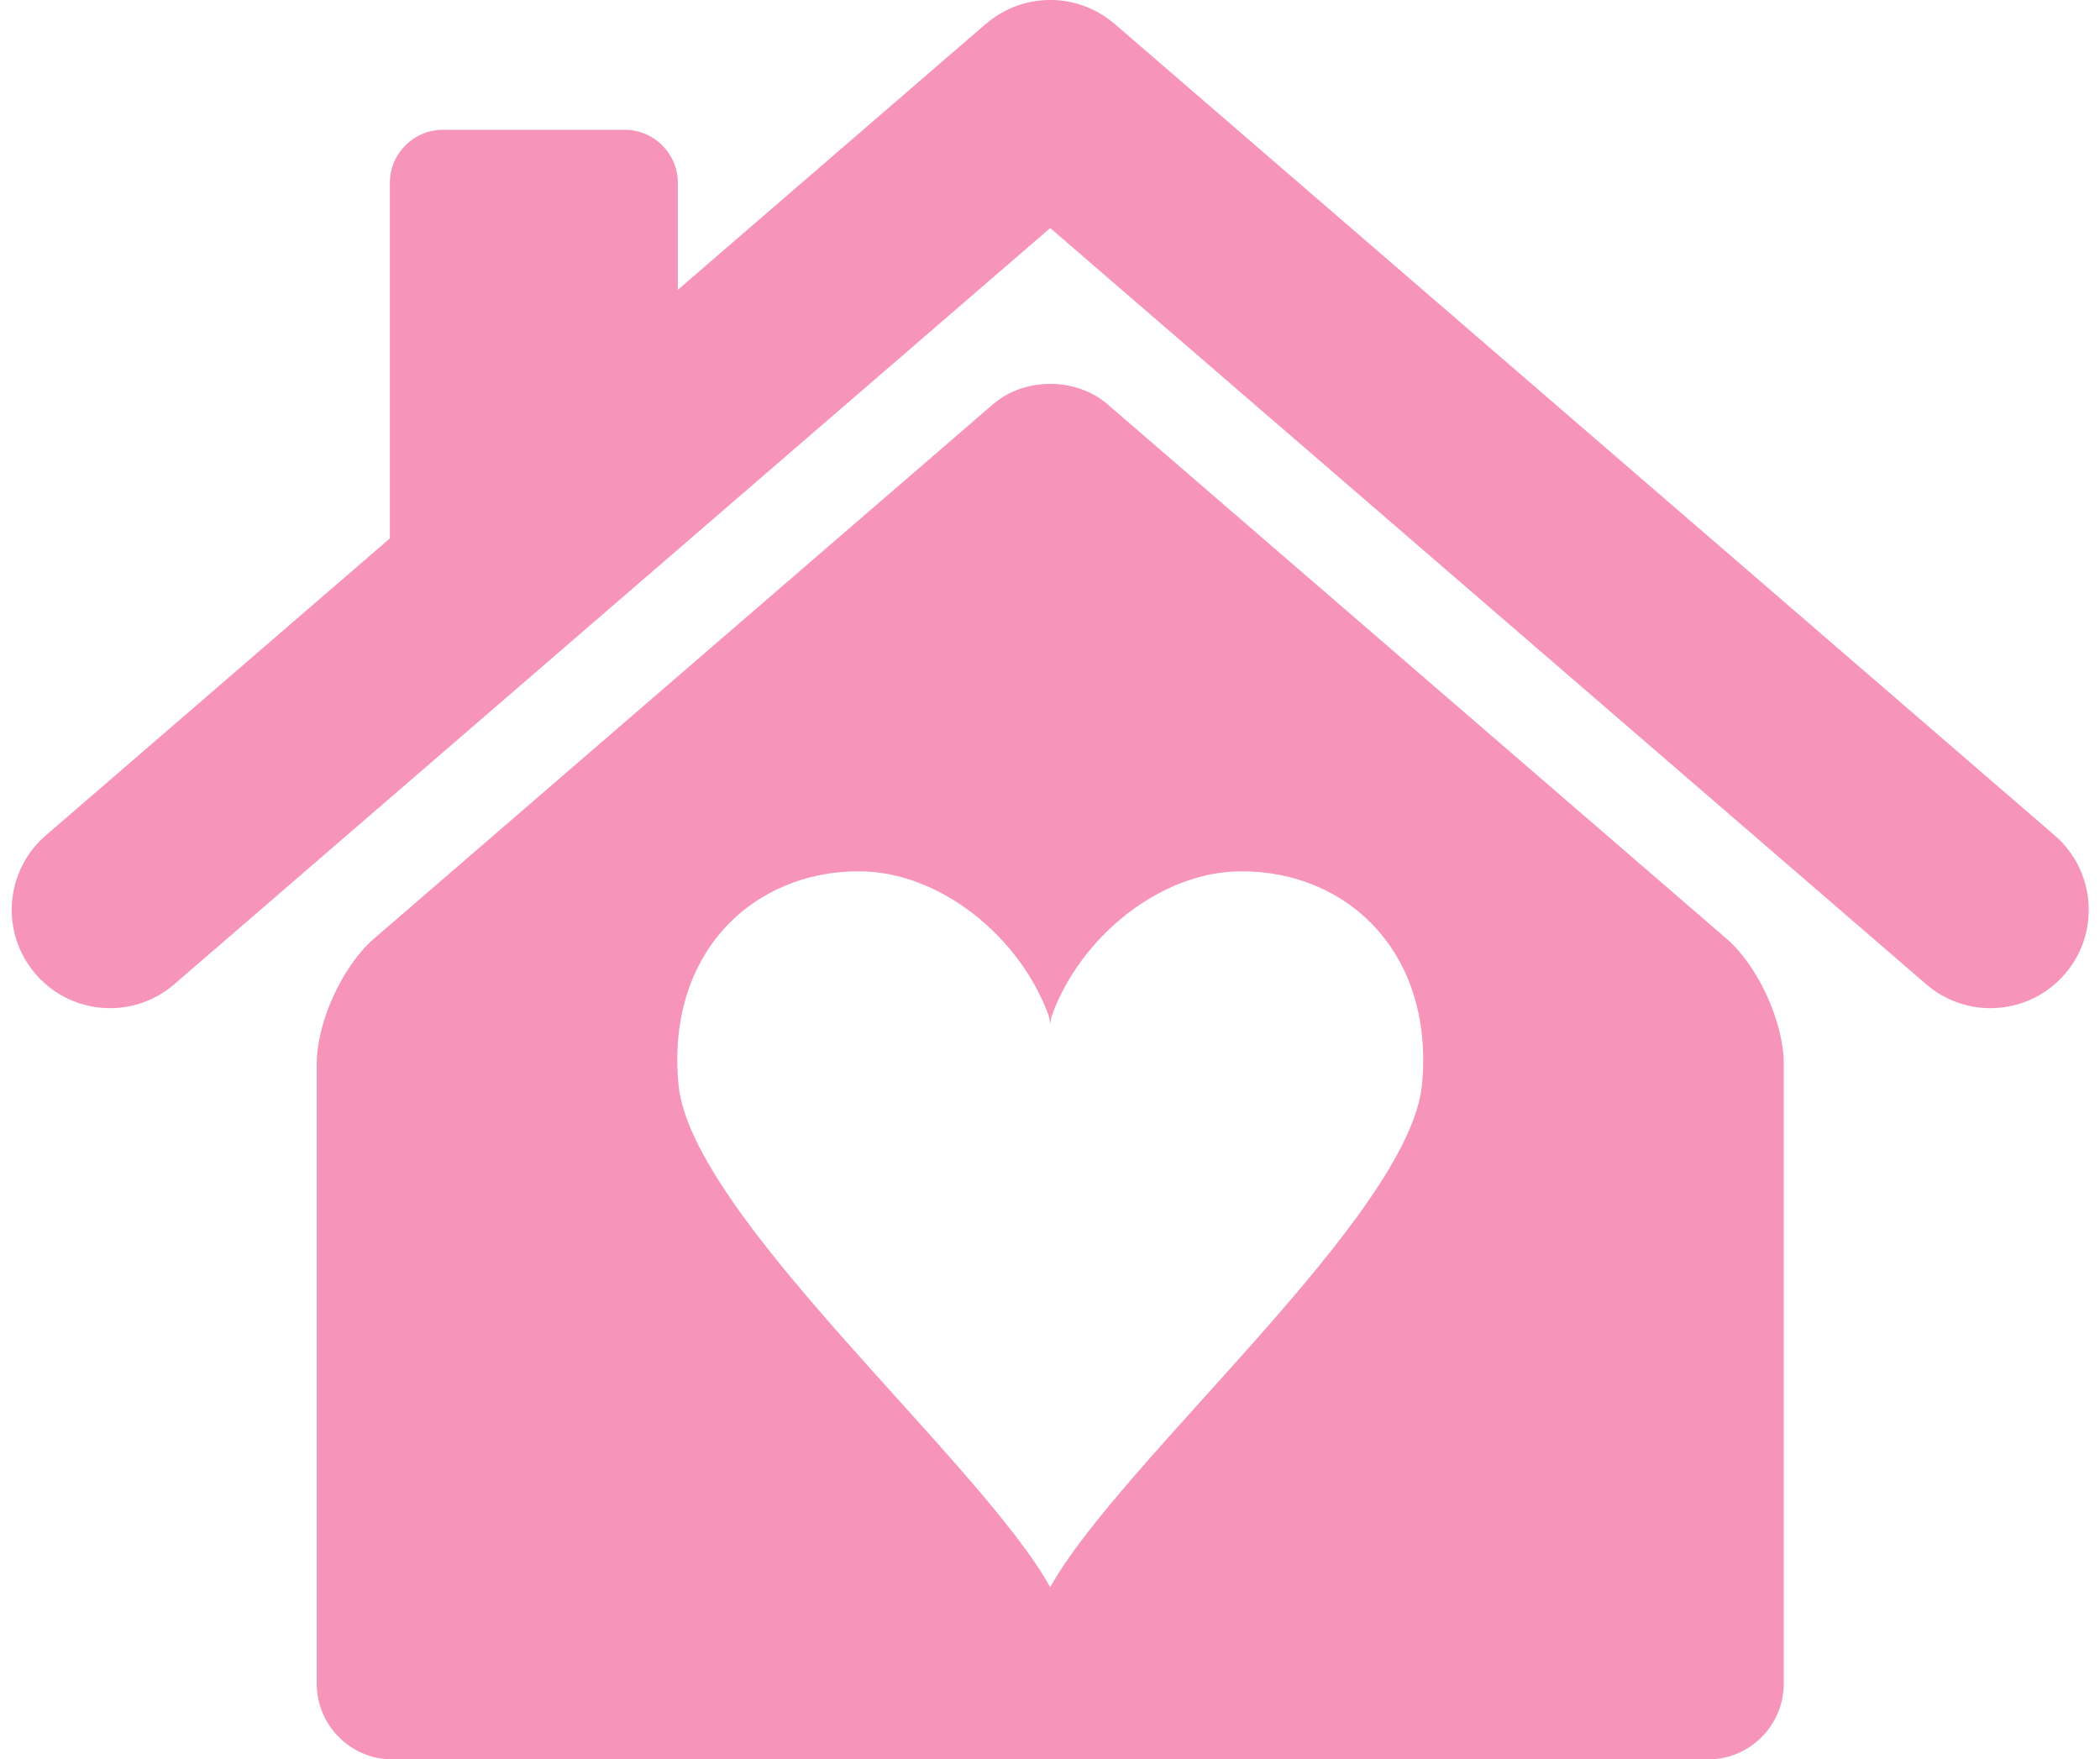
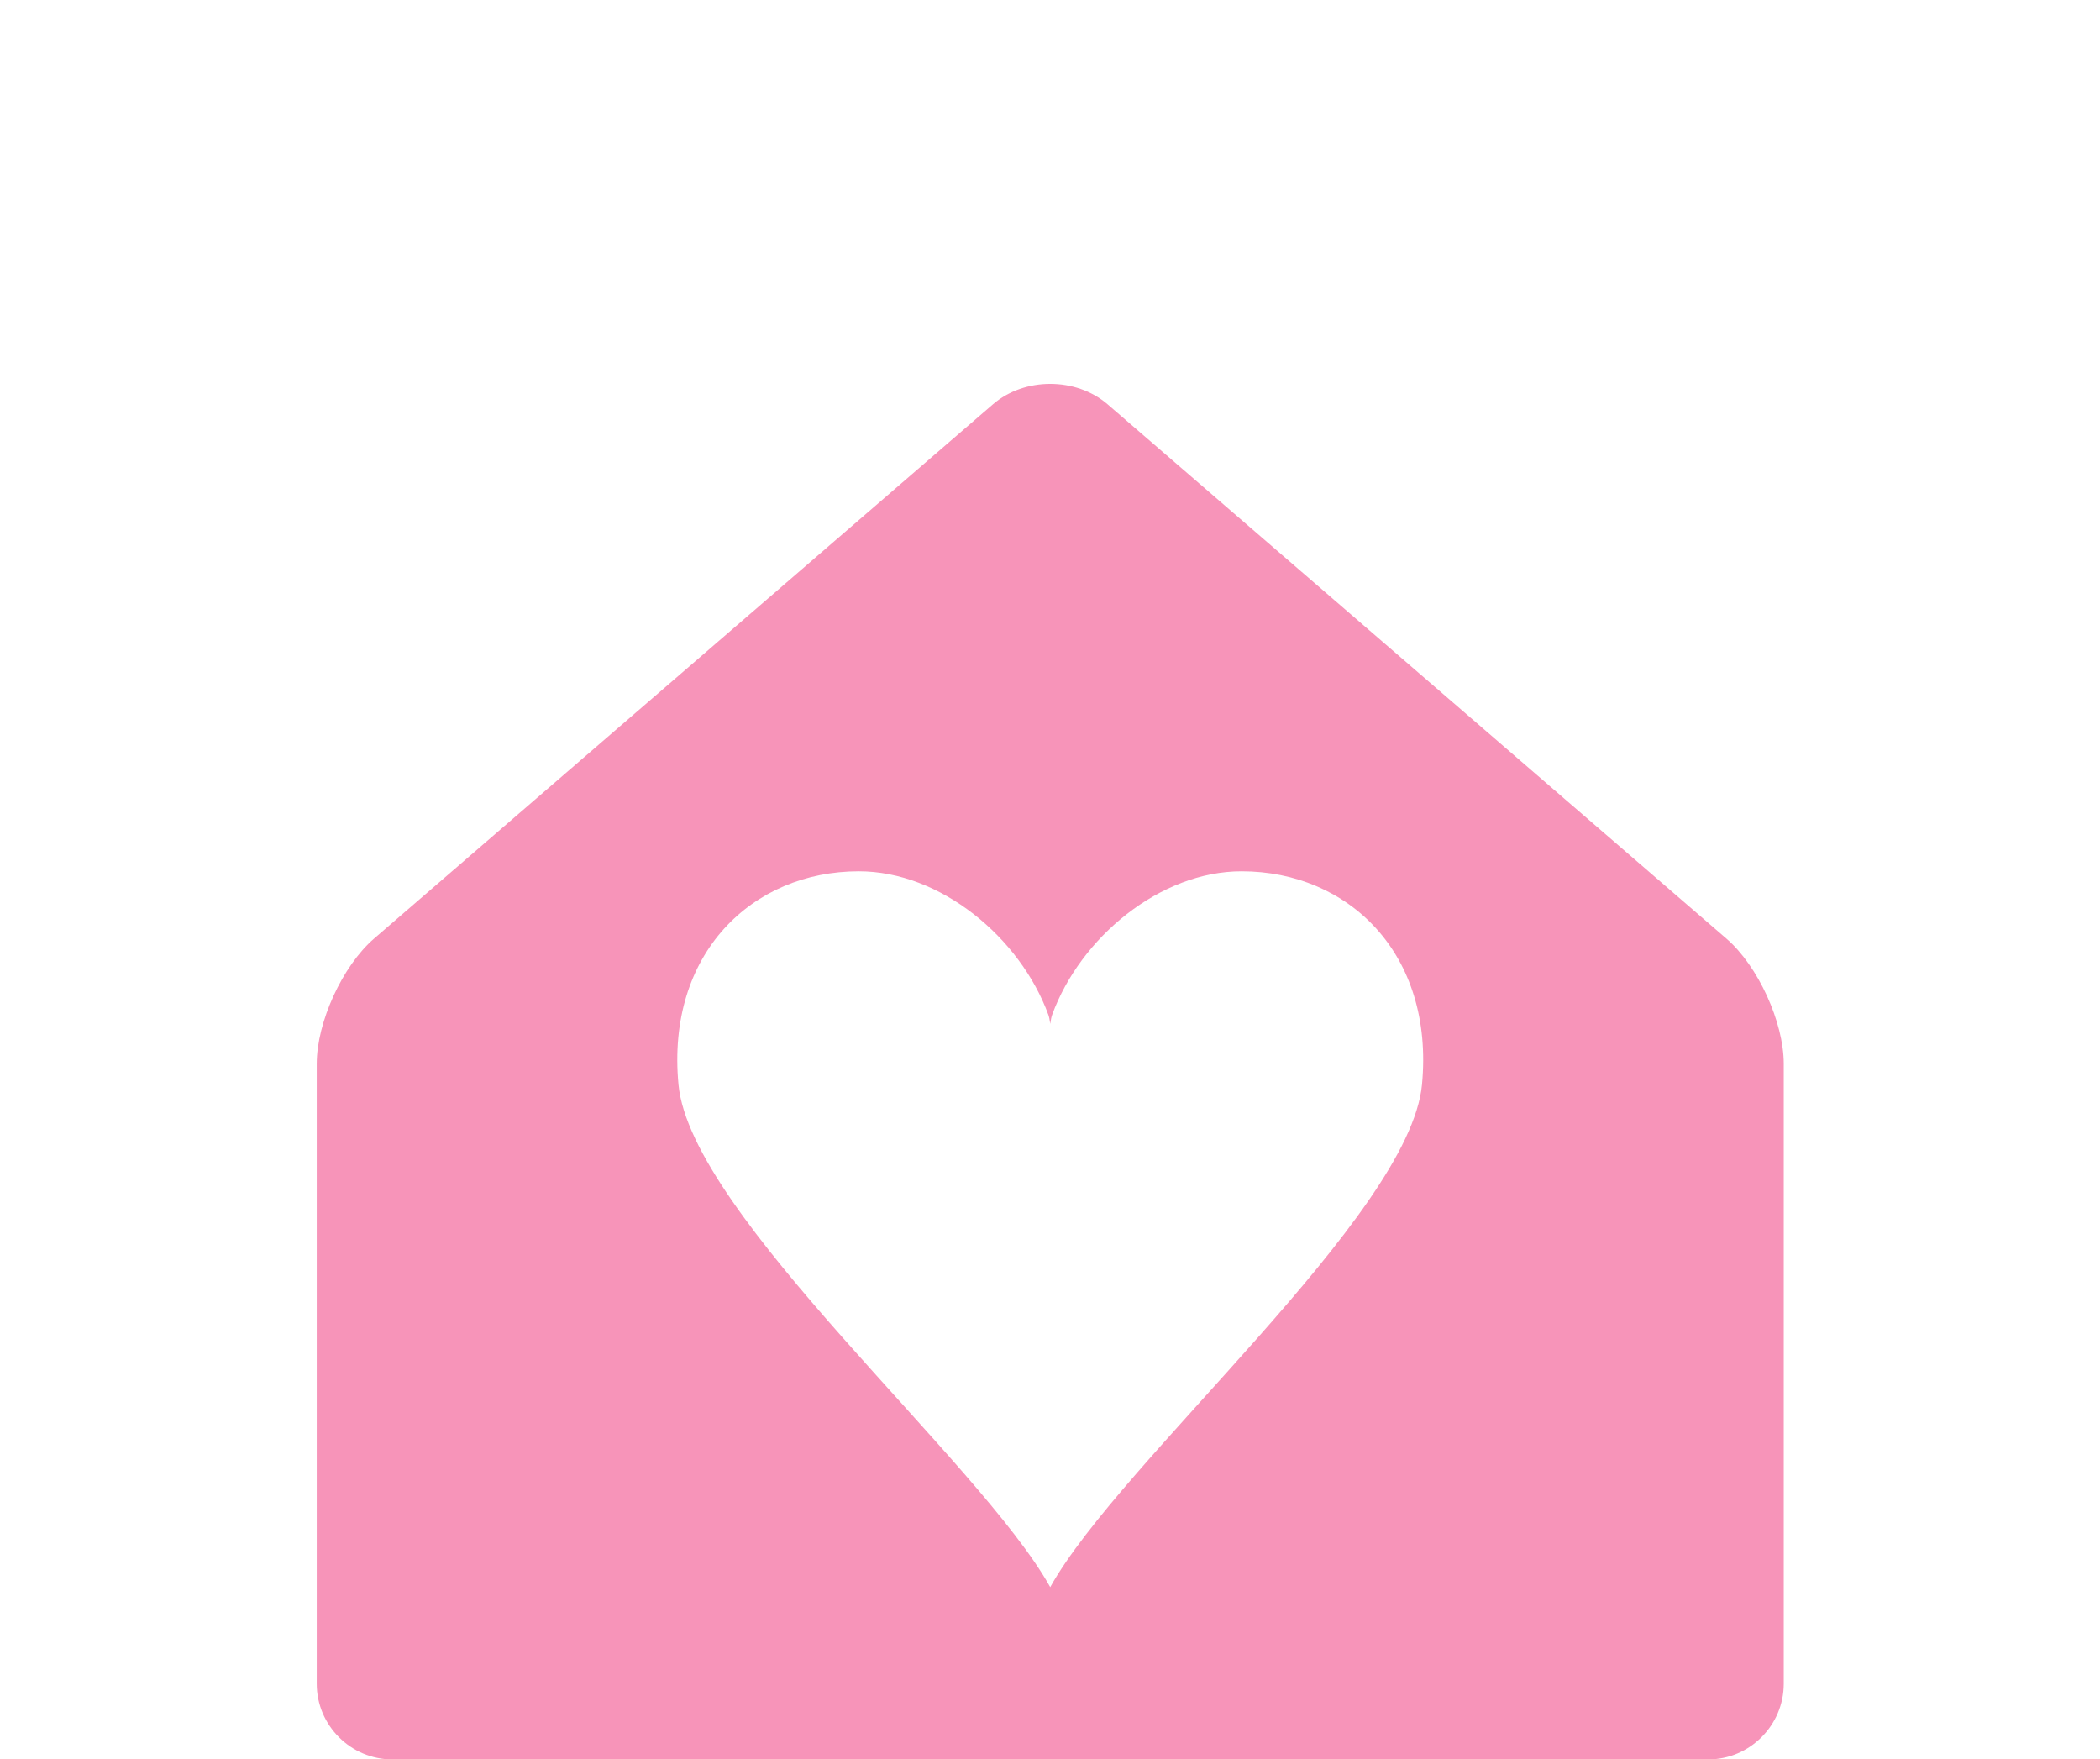
<svg xmlns="http://www.w3.org/2000/svg" fill="#000000" height="367.2" preserveAspectRatio="xMidYMid meet" version="1" viewBox="36.8 72.4 438.3 367.2" width="438.3" zoomAndPan="magnify">
  <g fill="#f794b9" id="change1_1">
-     <path d="M 465.641 246.758 L 269.406 77.355 C 269.27 77.246 269.129 77.156 269 77.043 C 268.691 76.793 268.395 76.551 268.074 76.324 C 267.828 76.145 267.582 75.977 267.34 75.812 C 267.023 75.598 266.711 75.402 266.391 75.215 C 266.113 75.051 265.836 74.895 265.547 74.746 C 265.25 74.594 264.949 74.441 264.641 74.301 C 264.324 74.156 264.004 74.012 263.684 73.879 C 263.402 73.77 263.117 73.66 262.828 73.559 C 262.48 73.434 262.133 73.324 261.781 73.223 C 261.508 73.137 261.227 73.066 260.949 72.996 C 260.582 72.906 260.219 72.82 259.855 72.754 C 259.57 72.699 259.293 72.656 259.004 72.613 C 258.645 72.555 258.277 72.512 257.914 72.48 C 257.617 72.453 257.32 72.43 257.023 72.418 C 256.668 72.402 256.328 72.391 255.977 72.391 C 255.656 72.391 255.344 72.402 255.023 72.418 C 254.699 72.43 254.367 72.453 254.035 72.488 C 253.707 72.512 253.367 72.555 253.047 72.602 C 252.727 72.652 252.418 72.699 252.098 72.762 C 251.766 72.828 251.43 72.906 251.09 72.988 C 250.781 73.062 250.488 73.141 250.18 73.23 C 249.855 73.328 249.527 73.43 249.207 73.547 C 248.895 73.652 248.586 73.77 248.277 73.898 C 247.98 74.02 247.688 74.145 247.387 74.289 C 247.066 74.438 246.738 74.598 246.418 74.762 C 246.148 74.906 245.895 75.051 245.641 75.199 C 245.297 75.395 244.961 75.605 244.648 75.824 C 244.402 75.98 244.18 76.145 243.938 76.312 C 243.613 76.547 243.301 76.797 242.988 77.055 C 242.855 77.16 242.727 77.25 242.59 77.355 L 178.27 132.887 L 178.27 110.539 C 178.27 104.469 173.301 99.492 167.223 99.492 L 129.211 99.492 C 123.133 99.492 118.168 104.469 118.168 110.539 L 118.168 184.77 L 46.363 246.758 C 37.781 254.164 36.832 267.129 44.234 275.695 C 48.289 280.402 54.016 282.816 59.781 282.816 C 64.523 282.816 69.297 281.168 73.172 277.824 L 255.996 119.996 L 438.824 277.824 C 442.699 281.168 447.473 282.816 452.227 282.816 C 457.984 282.816 463.707 280.402 467.766 275.695 C 475.168 267.129 474.215 254.164 465.641 246.758" fill="inherit" />
    <path d="M 333.59 298.762 C 330.984 326.098 270.664 377.301 255.996 403.652 C 241.332 377.301 181.02 326.098 178.41 298.762 C 175.809 271.418 193.801 254.246 216.051 254.246 C 233.062 254.246 249.695 268.027 255.609 284.199 C 255.766 284.629 255.898 285.277 255.996 286.082 C 256.109 285.277 256.242 284.629 256.395 284.199 C 262.309 268.027 278.934 254.246 295.945 254.246 C 318.199 254.246 336.191 271.418 333.59 298.762 M 397.145 268.309 L 267.953 156.77 C 261.375 151.102 250.621 151.102 244.055 156.77 L 114.852 268.309 C 108.285 273.98 102.906 285.727 102.906 294.406 L 102.906 423.824 C 102.906 432.504 110.008 439.609 118.688 439.609 L 393.309 439.609 C 401.984 439.609 409.094 432.504 409.094 423.824 L 409.094 294.406 C 409.094 285.727 403.715 273.977 397.145 268.309" fill="inherit" />
  </g>
</svg>